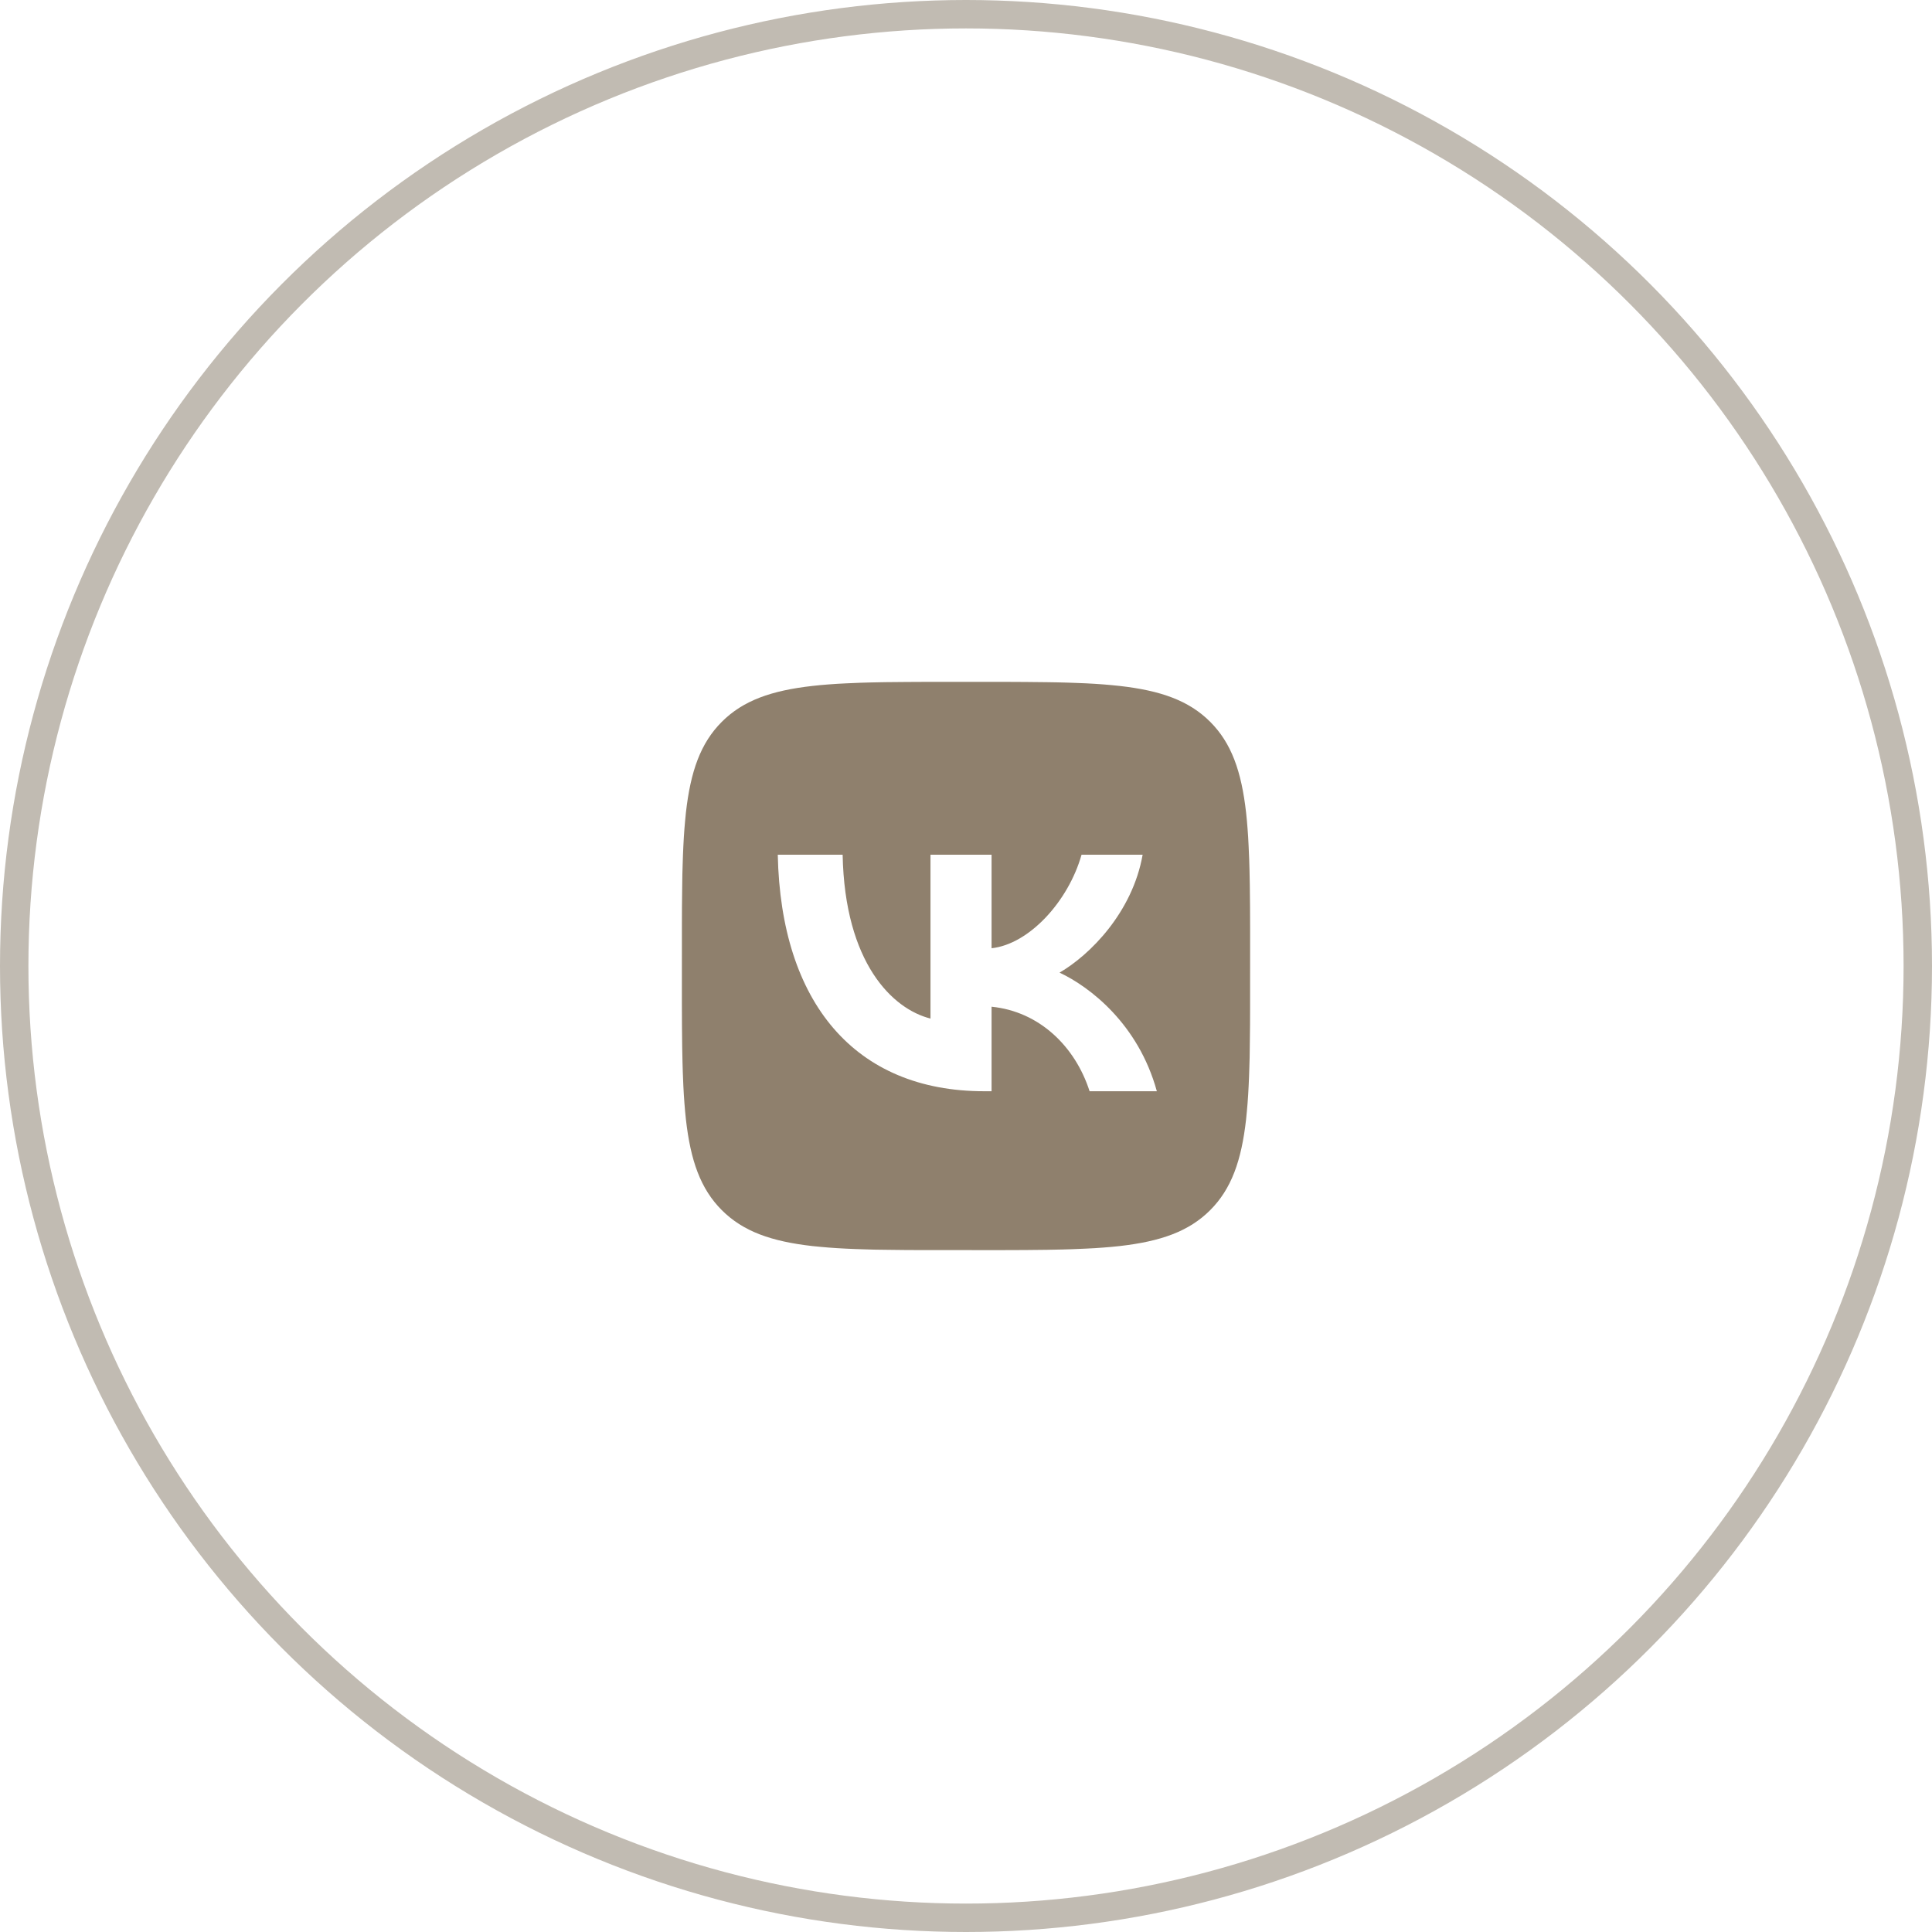
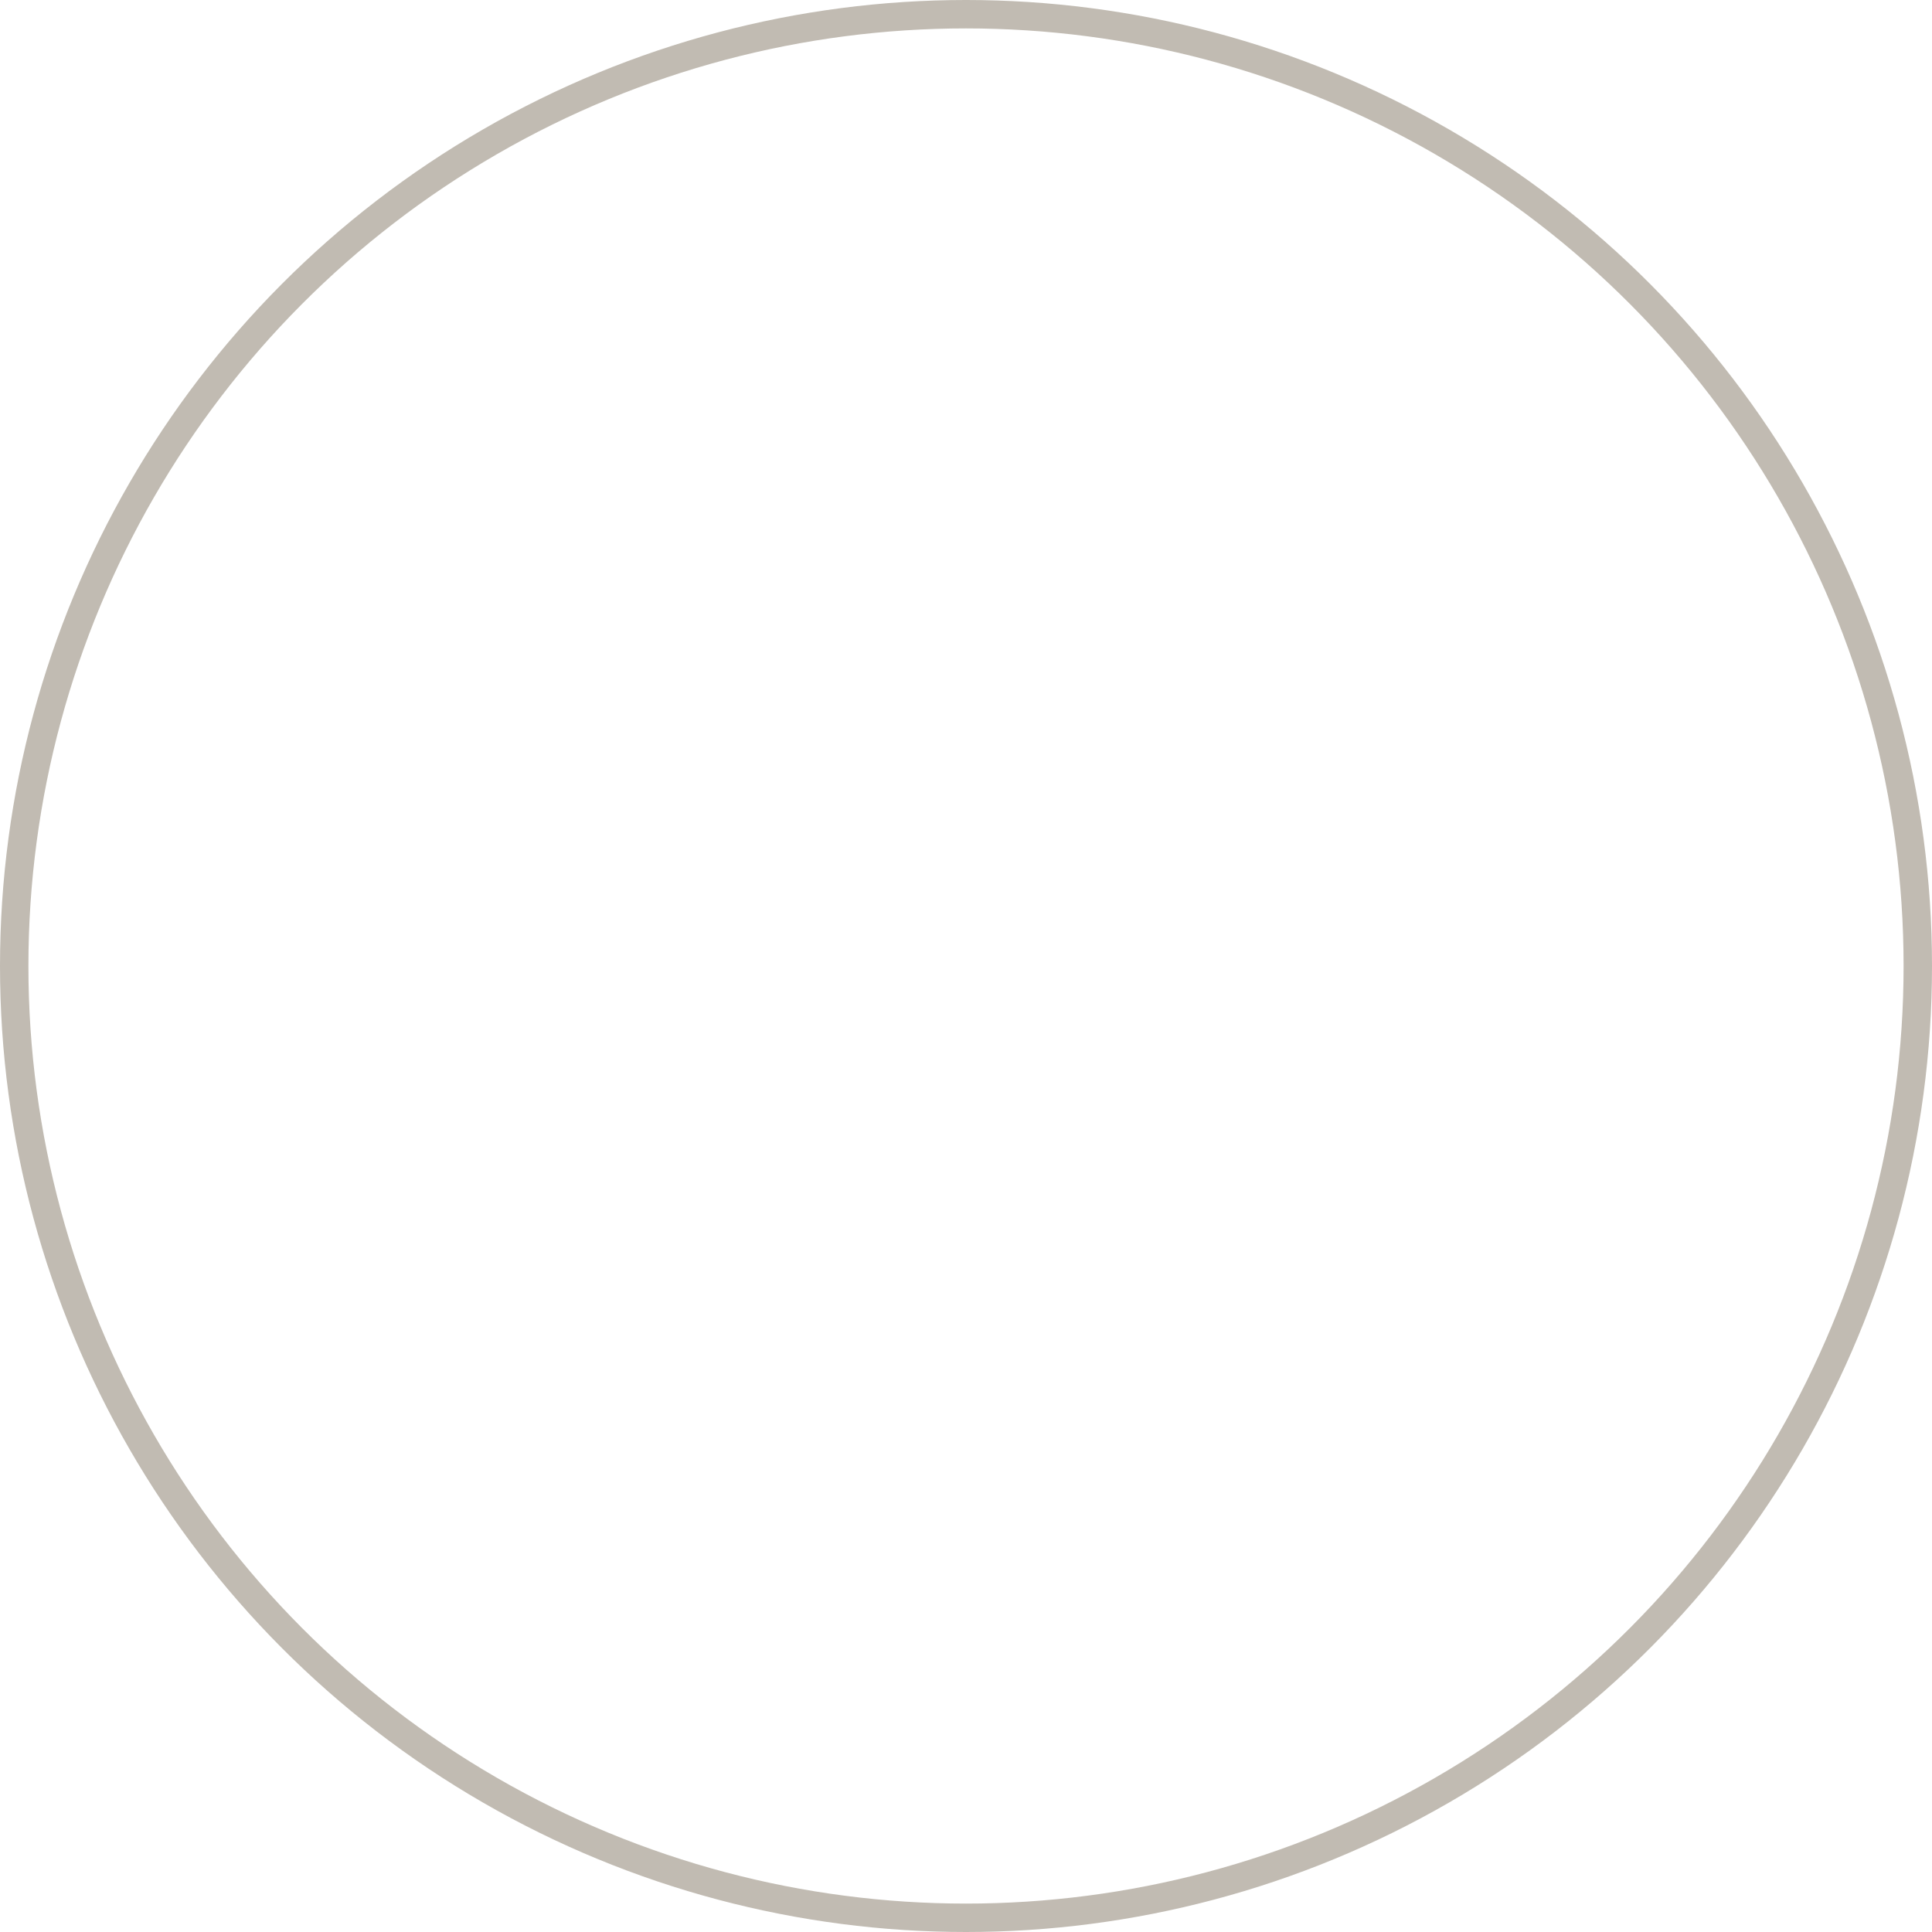
<svg xmlns="http://www.w3.org/2000/svg" width="68" height="68" viewBox="0 0 68 68" fill="none">
-   <path d="M31.907 24.003L32.515 24H35.485L36.093 24.003L36.855 24.011L37.216 24.017L37.564 24.026L37.9 24.038L38.223 24.051L38.535 24.068L38.835 24.089L39.123 24.114L39.4 24.142C40.85 24.305 41.844 24.655 42.594 25.405C43.344 26.155 43.694 27.148 43.858 28.599L43.886 28.877L43.91 29.165L43.931 29.465L43.947 29.776L43.968 30.266L43.978 30.608L43.989 31.145L43.997 31.907L44 32.724L43.999 35.485L43.997 36.093L43.988 36.855L43.983 37.216L43.973 37.564L43.962 37.9L43.948 38.223L43.931 38.535L43.91 38.835L43.885 39.122L43.858 39.4C43.694 40.85 43.344 41.844 42.594 42.594C41.844 43.344 40.851 43.694 39.4 43.858L39.123 43.886L38.834 43.91L38.534 43.931L38.223 43.947L37.733 43.968L37.392 43.978L36.855 43.989L36.093 43.997L35.276 44L32.515 43.999L31.907 43.997L31.145 43.988L30.784 43.983L30.436 43.973L30.1 43.962L29.777 43.948L29.465 43.931L29.165 43.91L28.878 43.885L28.6 43.858C27.15 43.694 26.156 43.344 25.406 42.594C24.656 41.844 24.306 40.851 24.142 39.4L24.114 39.122L24.09 38.834L24.069 38.534L24.052 38.223L24.032 37.733L24.022 37.391L24.011 36.855L24.003 36.092L24 35.276L24.001 32.514L24.003 31.906L24.012 31.145L24.017 30.784L24.027 30.435L24.038 30.099L24.052 29.776L24.069 29.464L24.09 29.164L24.115 28.877L24.142 28.599C24.306 27.149 24.656 26.155 25.406 25.405C26.156 24.655 27.149 24.305 28.6 24.142L28.878 24.113L29.166 24.089L29.466 24.068L29.777 24.052L30.267 24.031L30.608 24.021L31.145 24.01L31.907 24.003ZM29.658 30.083H27.375C27.483 35.283 30.083 38.408 34.642 38.408H34.9V35.433C36.575 35.6 37.842 36.825 38.35 38.408H40.717C40.067 36.041 38.358 34.733 37.292 34.233C38.358 33.616 39.858 32.116 40.217 30.083H38.067C37.6 31.733 36.217 33.233 34.9 33.375V30.083H32.75V35.85C31.417 35.516 29.733 33.9 29.658 30.083Z" fill="#8F806D" />
  <circle cx="34" cy="34" r="33.5" stroke="#C1BBB2" />
</svg>